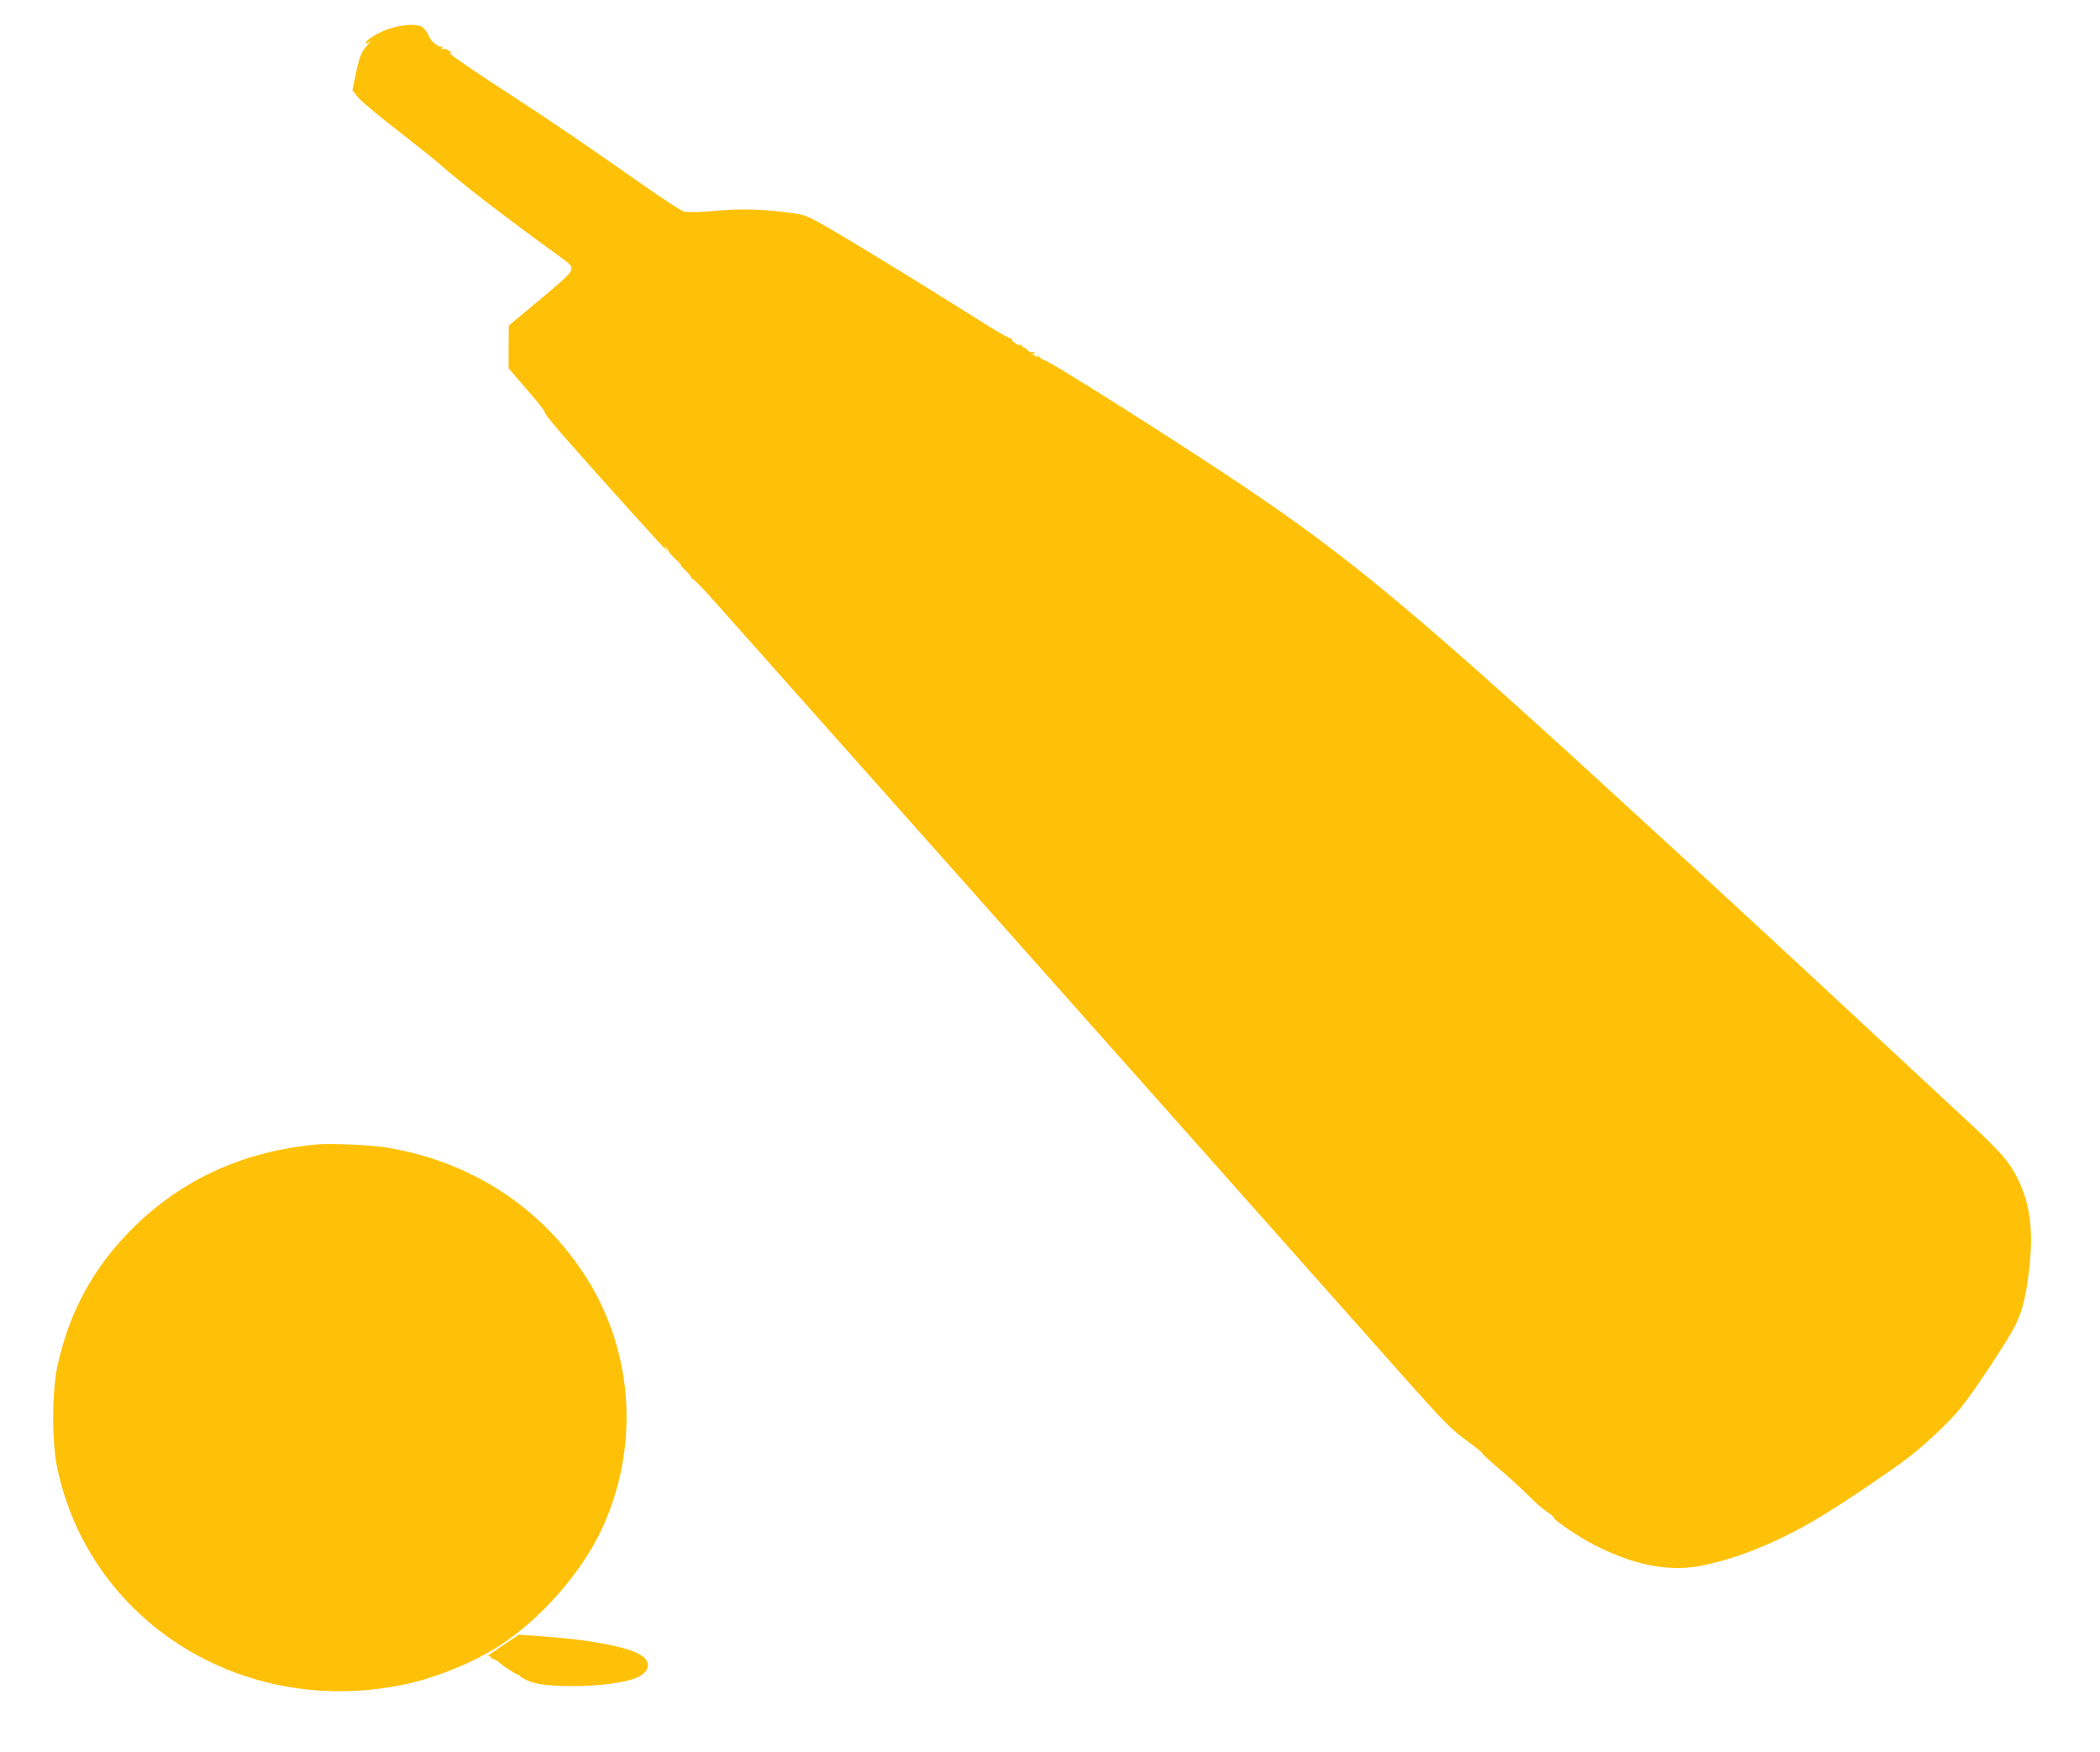
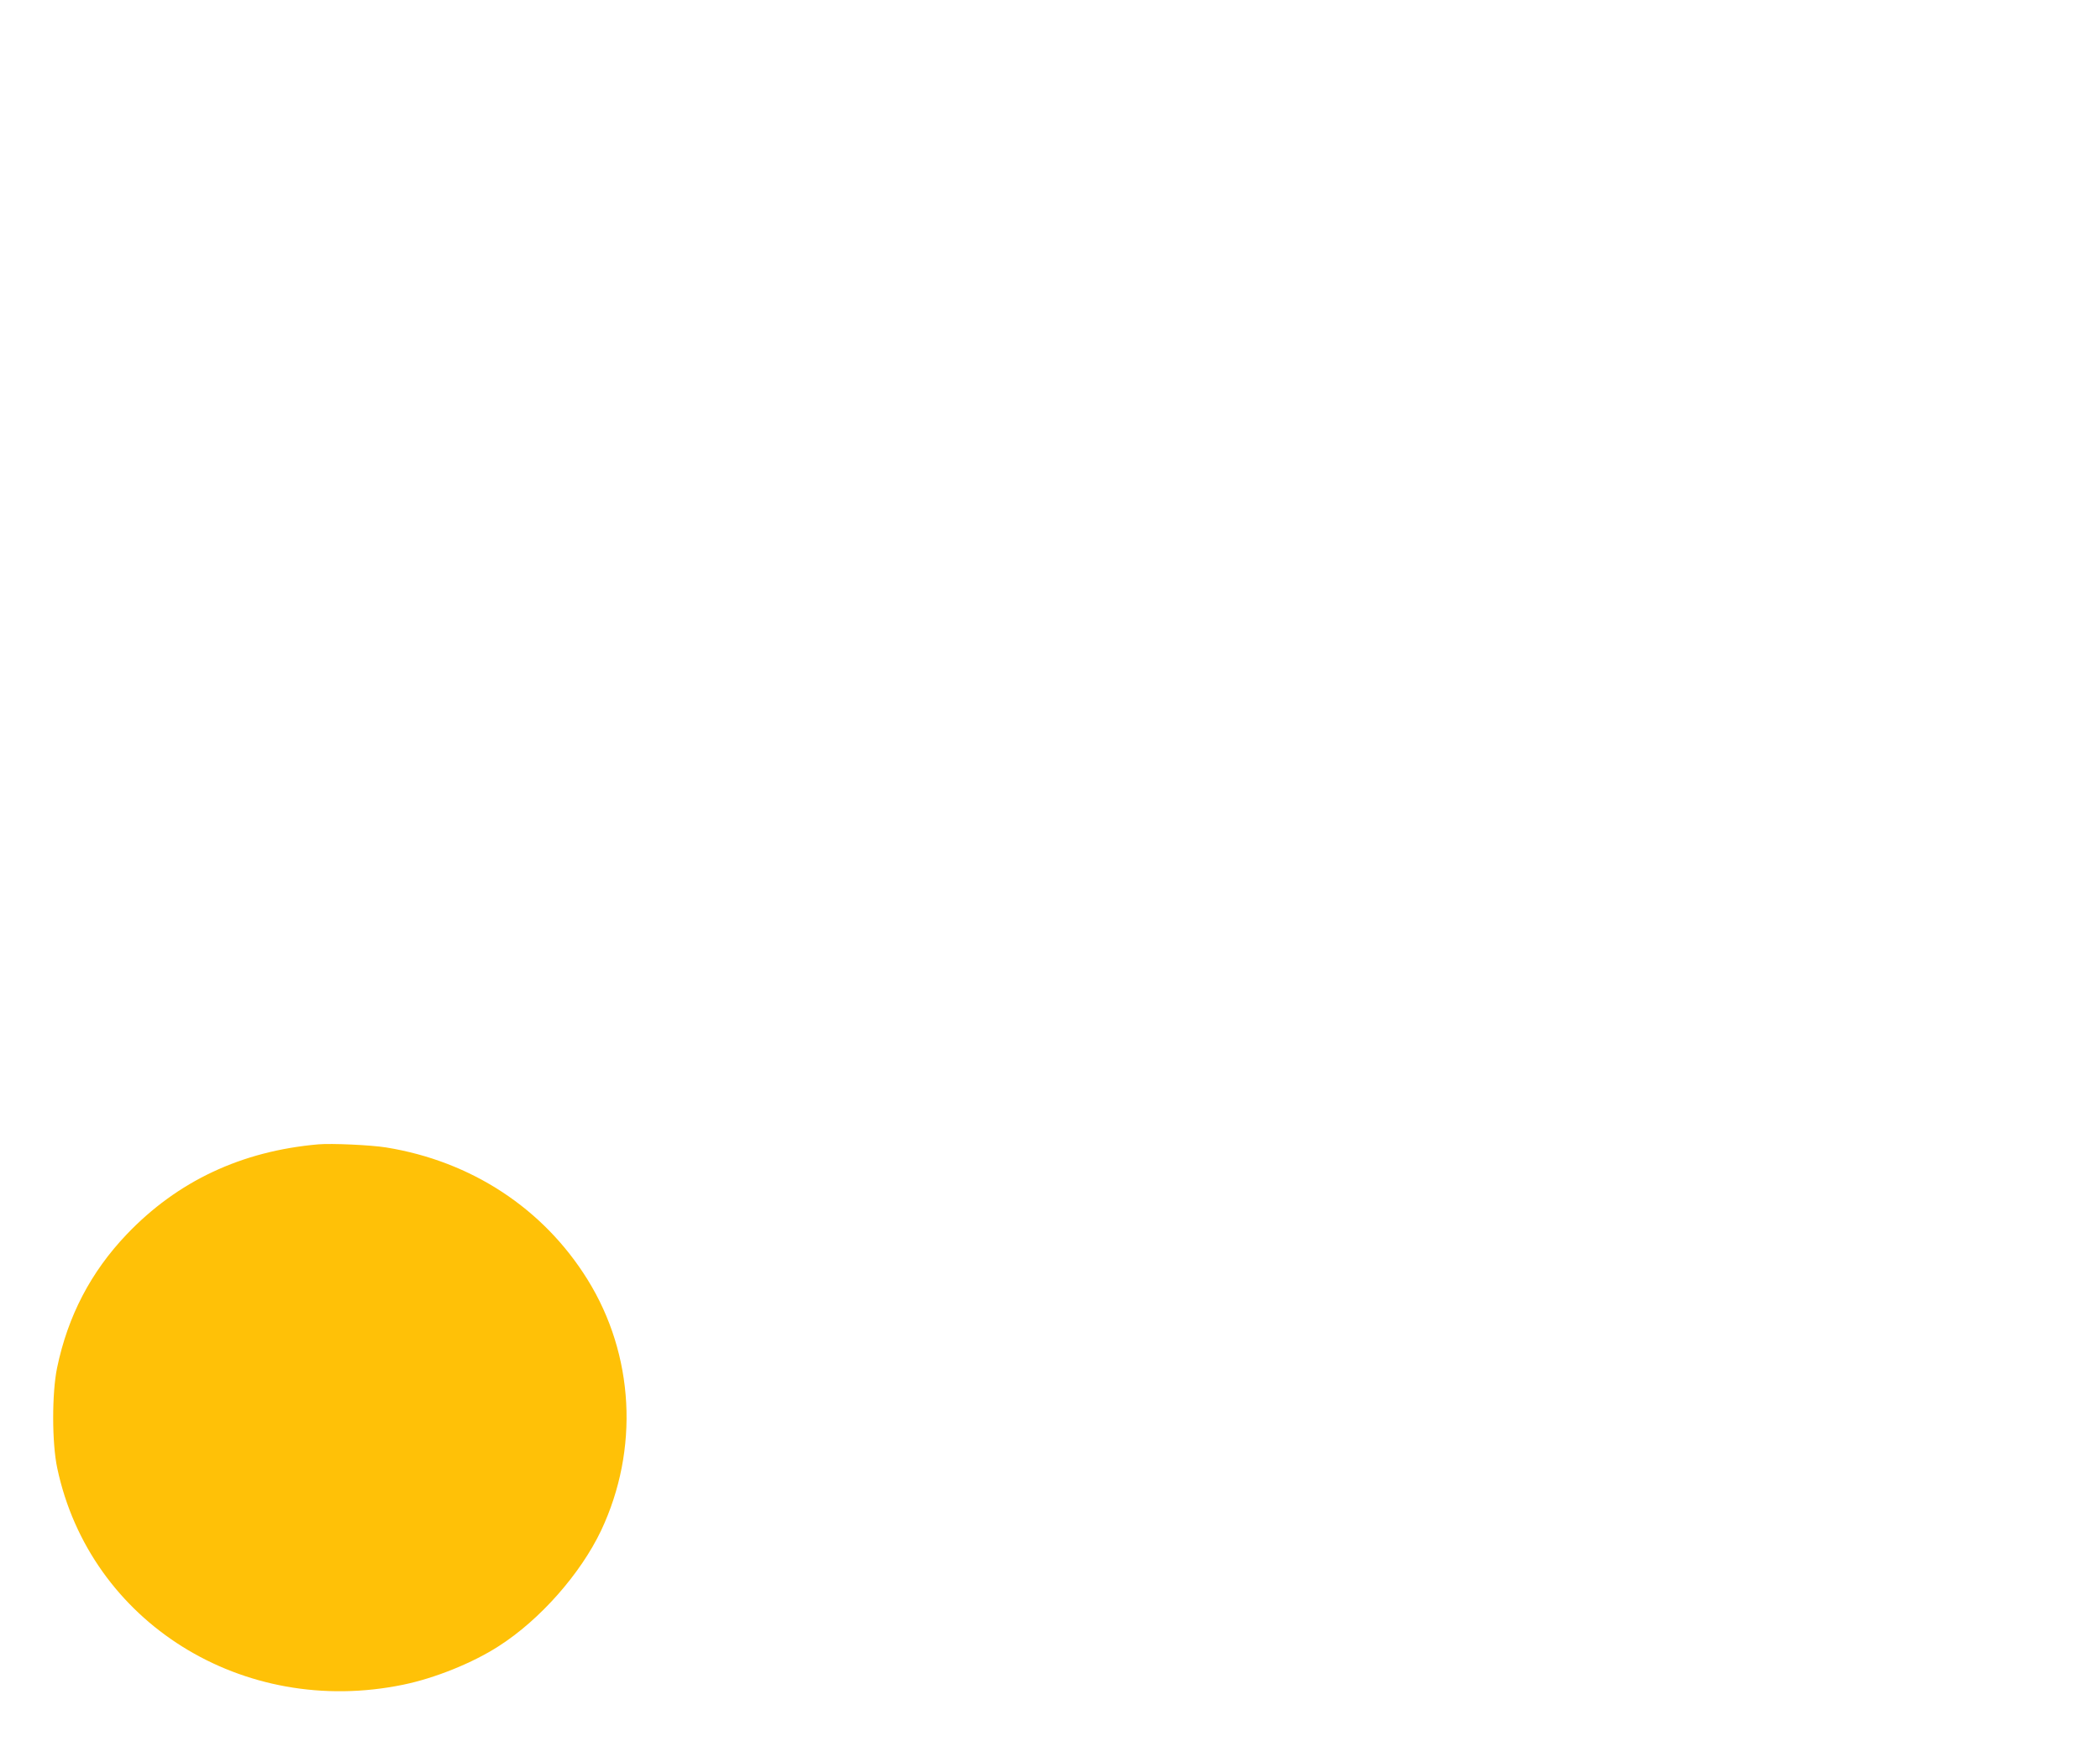
<svg xmlns="http://www.w3.org/2000/svg" version="1.0" width="1280pt" height="1068pt" viewBox="0 0 1280 1068" preserveAspectRatio="xMidYMid meet">
  <g transform="translate(0,1068) scale(0.1,-0.1)" fill="#ffc107" stroke="none">
-     <path d="M2386 10509 c-69 -20 -156 -71 -156 -91 0 -6 10 -3 22 8 13 10 6 0 -14 -23 -39 -44 -48 -69 -74 -196 l-16 -78 36 -44 c20 -24 125 -112 234 -196 108 -84 229 -180 267 -214 146 -127 374 -303 717 -552 77 -55 85 -64 80 -88 -3 -20 -54 -68 -193 -183 l-188 -157 -1 -130 0 -130 110 -128 c61 -70 110 -132 110 -138 0 -14 49 -73 205 -249 165 -187 503 -561 528 -585 l21 -20 -14 20 c-12 17 -12 18 0 7 8 -7 15 -17 15 -22 0 -5 23 -31 51 -57 28 -26 39 -39 24 -28 -14 11 -6 1 19 -23 25 -24 45 -47 44 -53 -2 -5 1 -8 6 -6 5 1 58 -52 117 -118 84 -94 2709 -3046 4257 -4790 207 -232 254 -279 341 -343 56 -40 100 -76 100 -80 -1 -4 46 -47 105 -97 58 -49 137 -122 176 -161 38 -39 89 -84 113 -99 23 -15 42 -31 42 -36 0 -15 152 -118 247 -167 241 -123 452 -165 647 -128 225 44 479 147 731 299 142 85 467 305 550 372 121 97 246 217 308 295 90 112 295 425 334 507 41 90 58 155 78 308 32 248 12 421 -66 578 -52 105 -103 164 -309 355 -582 542 -1442 1339 -1555 1442 -39 36 -206 189 -371 340 -1415 1301 -1824 1644 -2504 2099 -408 274 -1182 763 -1200 758 -5 -1 -16 7 -25 18 -9 11 -13 14 -10 7 6 -11 3 -12 -14 -3 -11 7 -21 14 -21 17 0 3 5 2 12 -2 7 -4 8 -3 4 5 -4 6 -12 8 -18 5 -6 -4 -20 4 -30 17 -11 13 -17 17 -13 9 4 -8 -3 -4 -15 10 -12 14 -18 19 -14 11 5 -10 -2 -9 -24 4 -17 10 -28 23 -25 28 3 6 2 7 -4 4 -5 -4 -75 35 -154 85 -295 186 -651 406 -866 534 -210 124 -226 132 -300 143 -147 23 -321 30 -452 18 -128 -11 -176 -12 -221 -7 -14 2 -122 72 -240 155 -344 242 -579 402 -815 555 -212 137 -375 249 -375 257 0 2 6 1 13 -2 6 -4 1 2 -12 13 -14 11 -31 17 -40 14 -10 -4 -12 -1 -6 9 4 8 5 11 0 7 -15 -14 -67 27 -82 64 -8 20 -25 44 -38 52 -32 21 -104 19 -189 -5z" />
-     <path d="M1940 3704 c-468 -41 -858 -224 -1168 -549 -218 -229 -358 -496 -424 -813 -32 -154 -32 -459 1 -612 199 -939 1131 -1522 2109 -1320 194 40 424 133 582 235 252 161 499 442 624 705 233 494 202 1071 -83 1530 -269 433 -708 721 -1227 805 -93 15 -333 26 -414 19z" />
-     <path d="M3059 646 c-57 -38 -96 -66 -86 -63 9 4 17 2 17 -3 0 -5 9 -12 20 -15 11 -3 26 -12 32 -19 22 -21 106 -76 116 -76 6 0 12 -4 14 -10 2 -5 28 -19 58 -31 116 -44 487 -34 633 17 103 36 116 108 28 153 -87 45 -302 85 -562 104 l-166 12 -104 -69z" />
+     <path d="M1940 3704 c-468 -41 -858 -224 -1168 -549 -218 -229 -358 -496 -424 -813 -32 -154 -32 -459 1 -612 199 -939 1131 -1522 2109 -1320 194 40 424 133 582 235 252 161 499 442 624 705 233 494 202 1071 -83 1530 -269 433 -708 721 -1227 805 -93 15 -333 26 -414 19" />
  </g>
</svg>